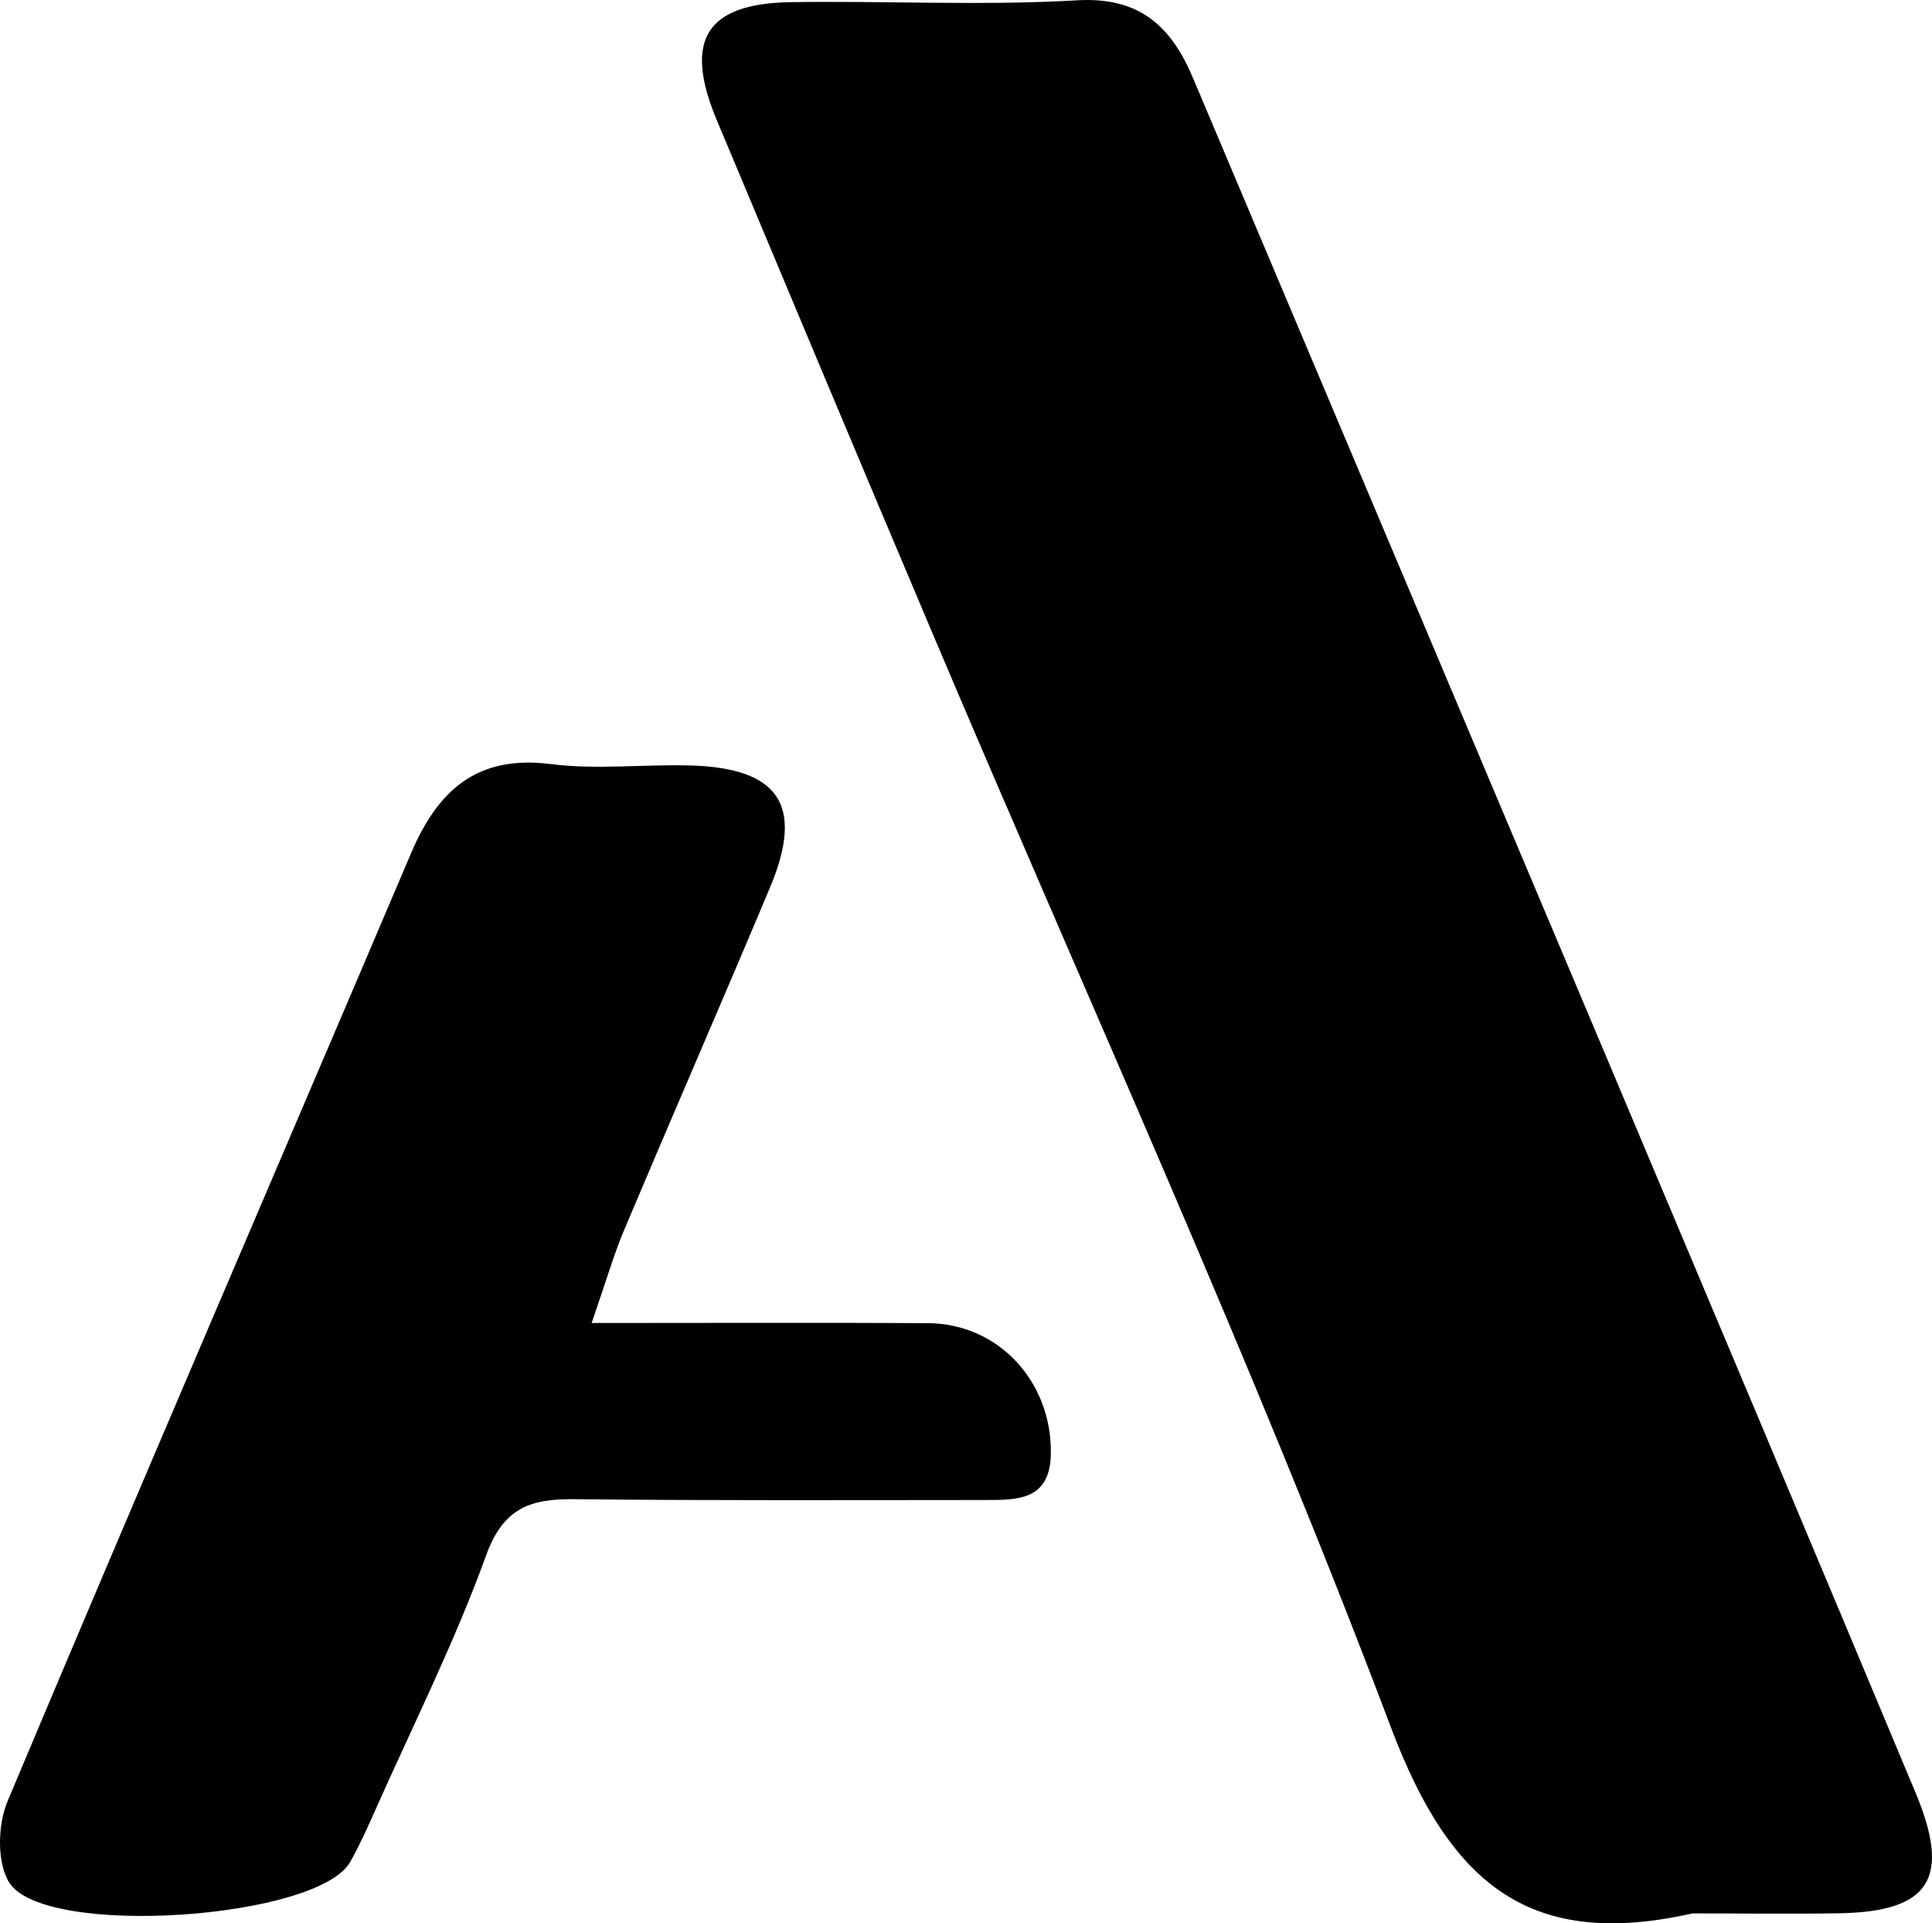
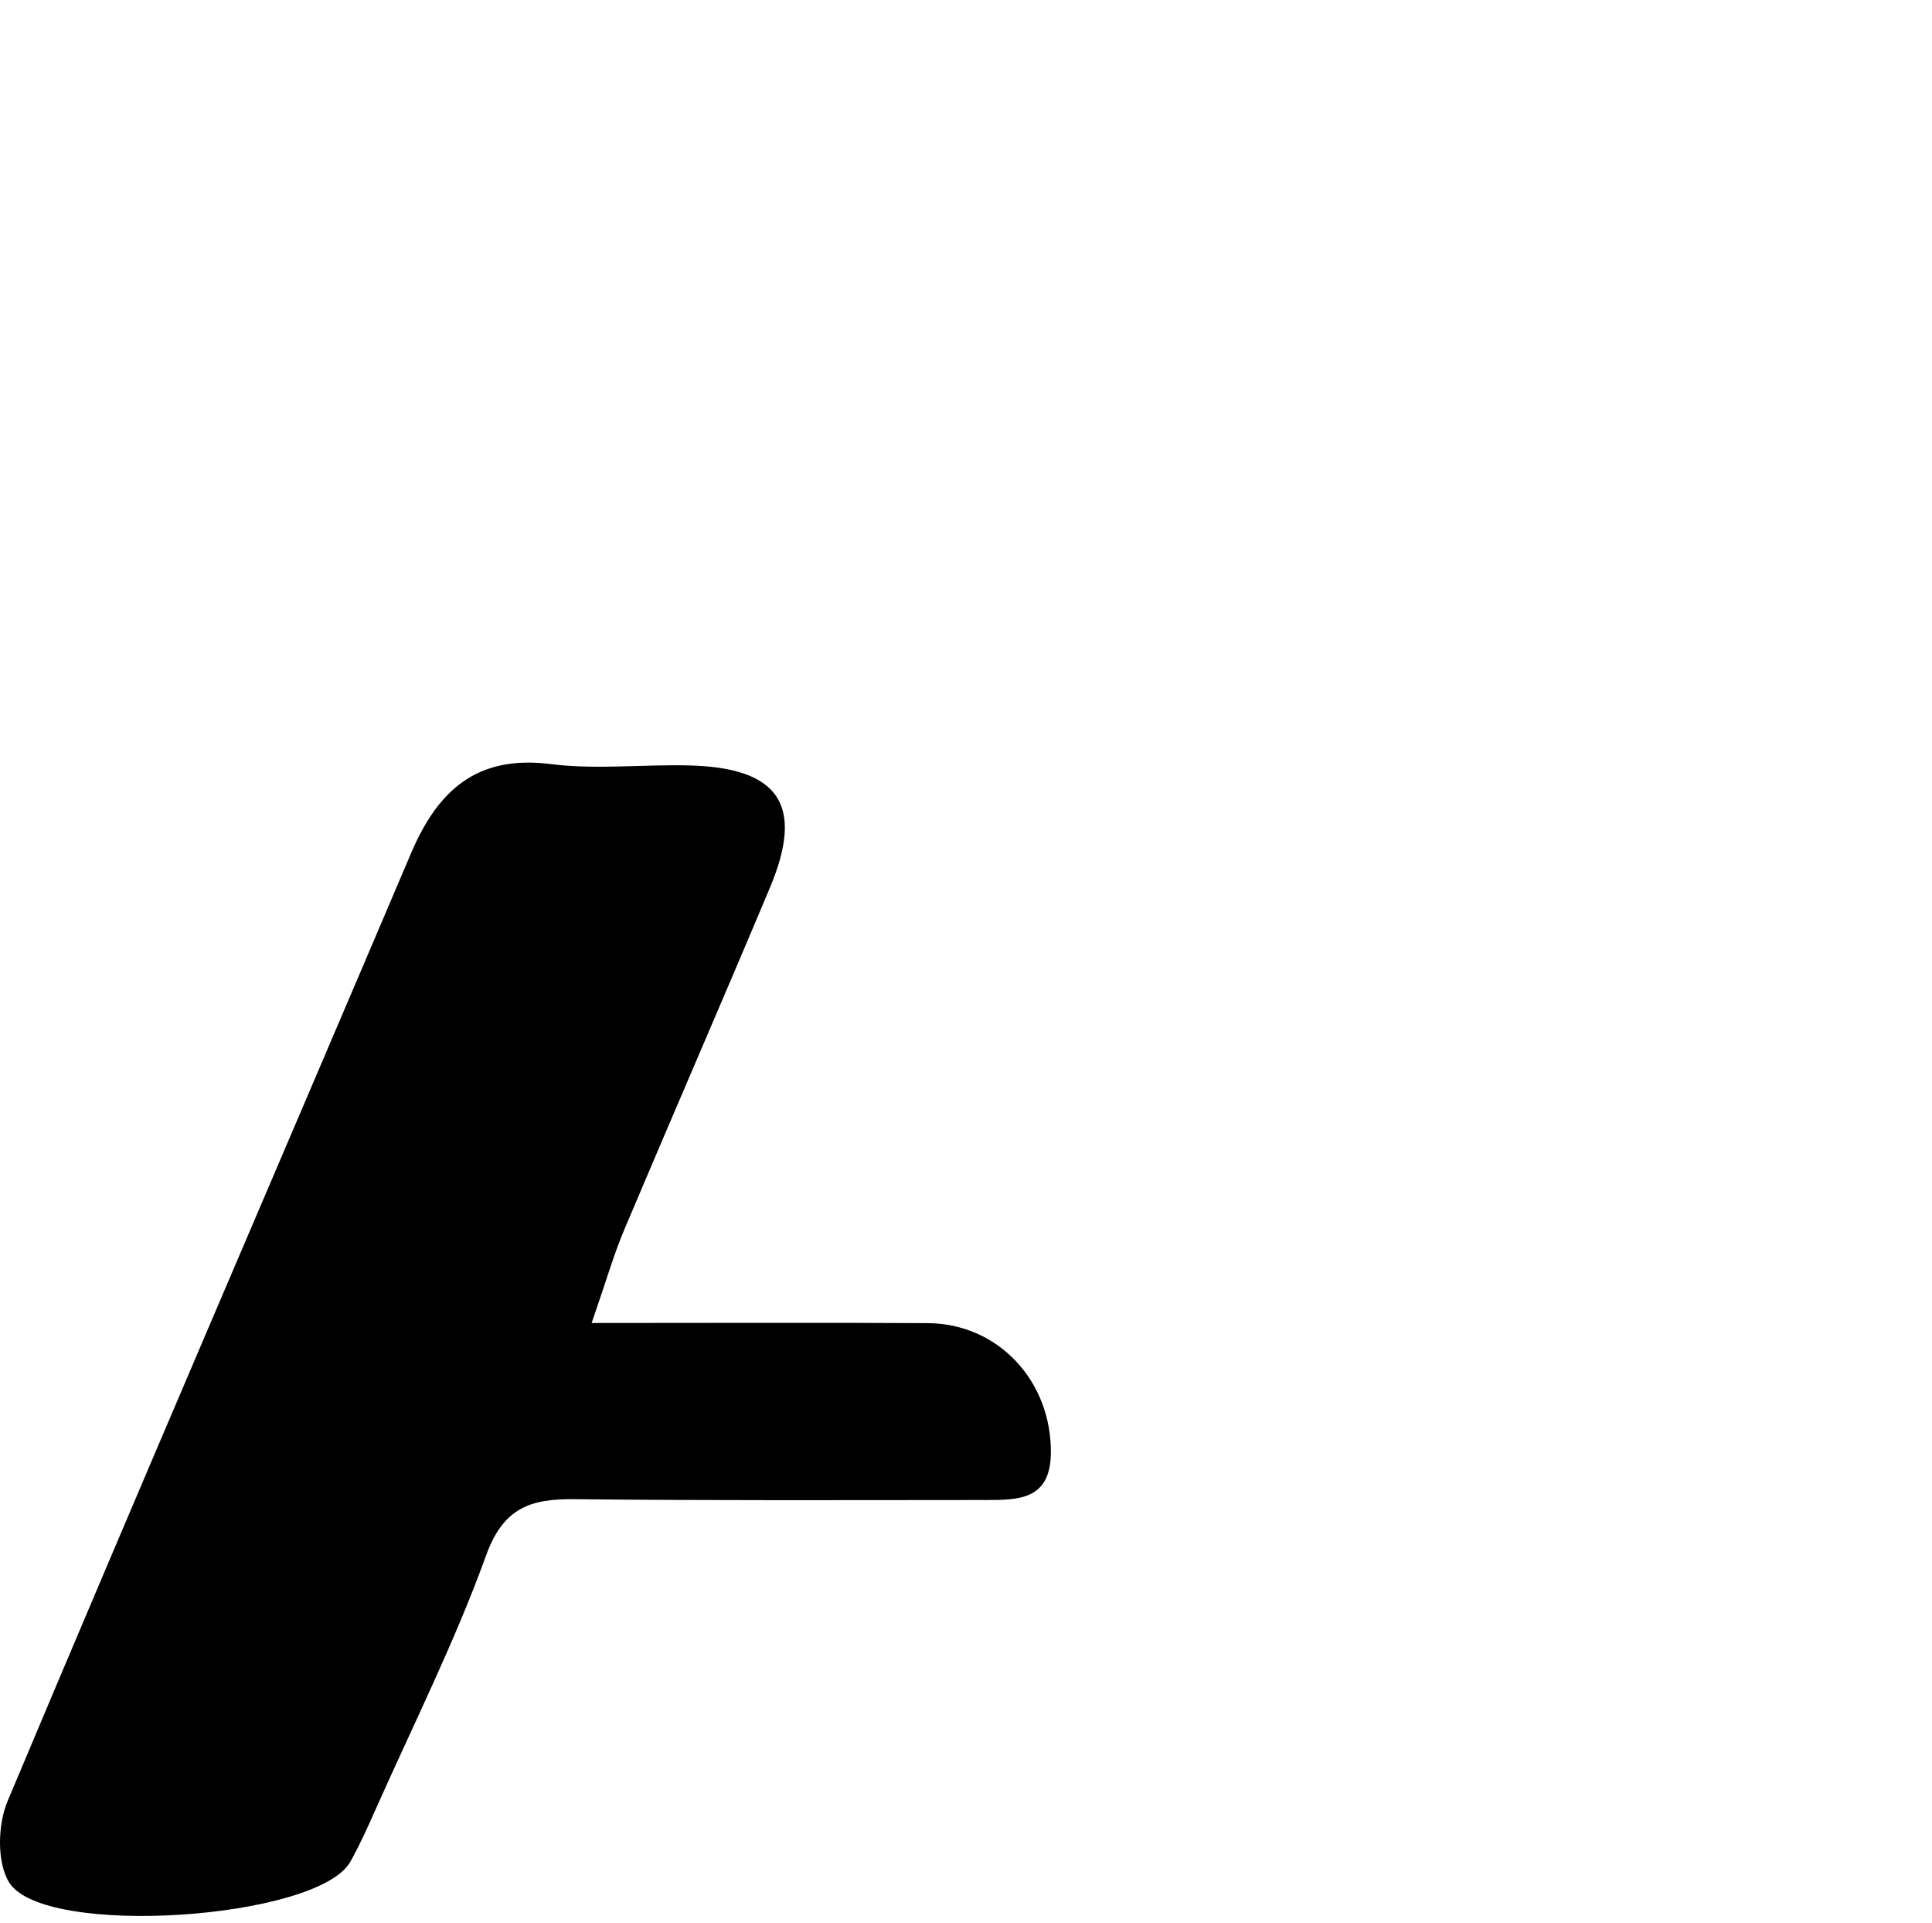
<svg xmlns="http://www.w3.org/2000/svg" width="65.81" viewBox="0 0 65.81 65.505" height="65.505">
  <g fill-rule="evenodd" clip-rule="evenodd">
-     <path d="m57.654 65.167c-5.488 1.234-8.23-.922-10.267-6.316-4.736-12.546-10.325-24.77-15.558-37.129-2.486-5.871-4.952-11.751-7.414-17.633-1.139-2.722-.37-3.972 2.526-4.016 3.246-.049 6.501.126 9.738-.062 2.158-.126 3.221.898 3.962 2.654 4.671 11.066 9.351 22.127 14.018 33.194 3.539 8.393 7.076 16.789 10.589 25.193 1.223 2.925.49 4.059-2.599 4.111-1.665.028-3.33.004-4.995.004z" />
    <path d="m20.153 45.059c4.159 0 7.805-.016 11.451.005 2.404.014 4.213 1.979 4.192 4.418-.014 1.621-1.124 1.605-2.242 1.606-4.665.002-9.33.022-13.995-.028-1.476-.016-2.41.283-2.997 1.905-1.069 2.953-2.486 5.779-3.765 8.655-.269.605-.541 1.214-.866 1.791-1.106 1.96-10.453 2.609-11.623.696-.422-.689-.383-1.97-.048-2.768 4.53-10.777 9.161-21.512 13.737-32.269.91-2.14 2.235-3.367 4.761-3.047 1.558.197 3.162.004 4.744.047 3.052.083 3.899 1.364 2.726 4.158-1.635 3.896-3.325 7.77-4.968 11.663-.349.827-.597 1.695-1.107 3.168z" />
  </g>
</svg>